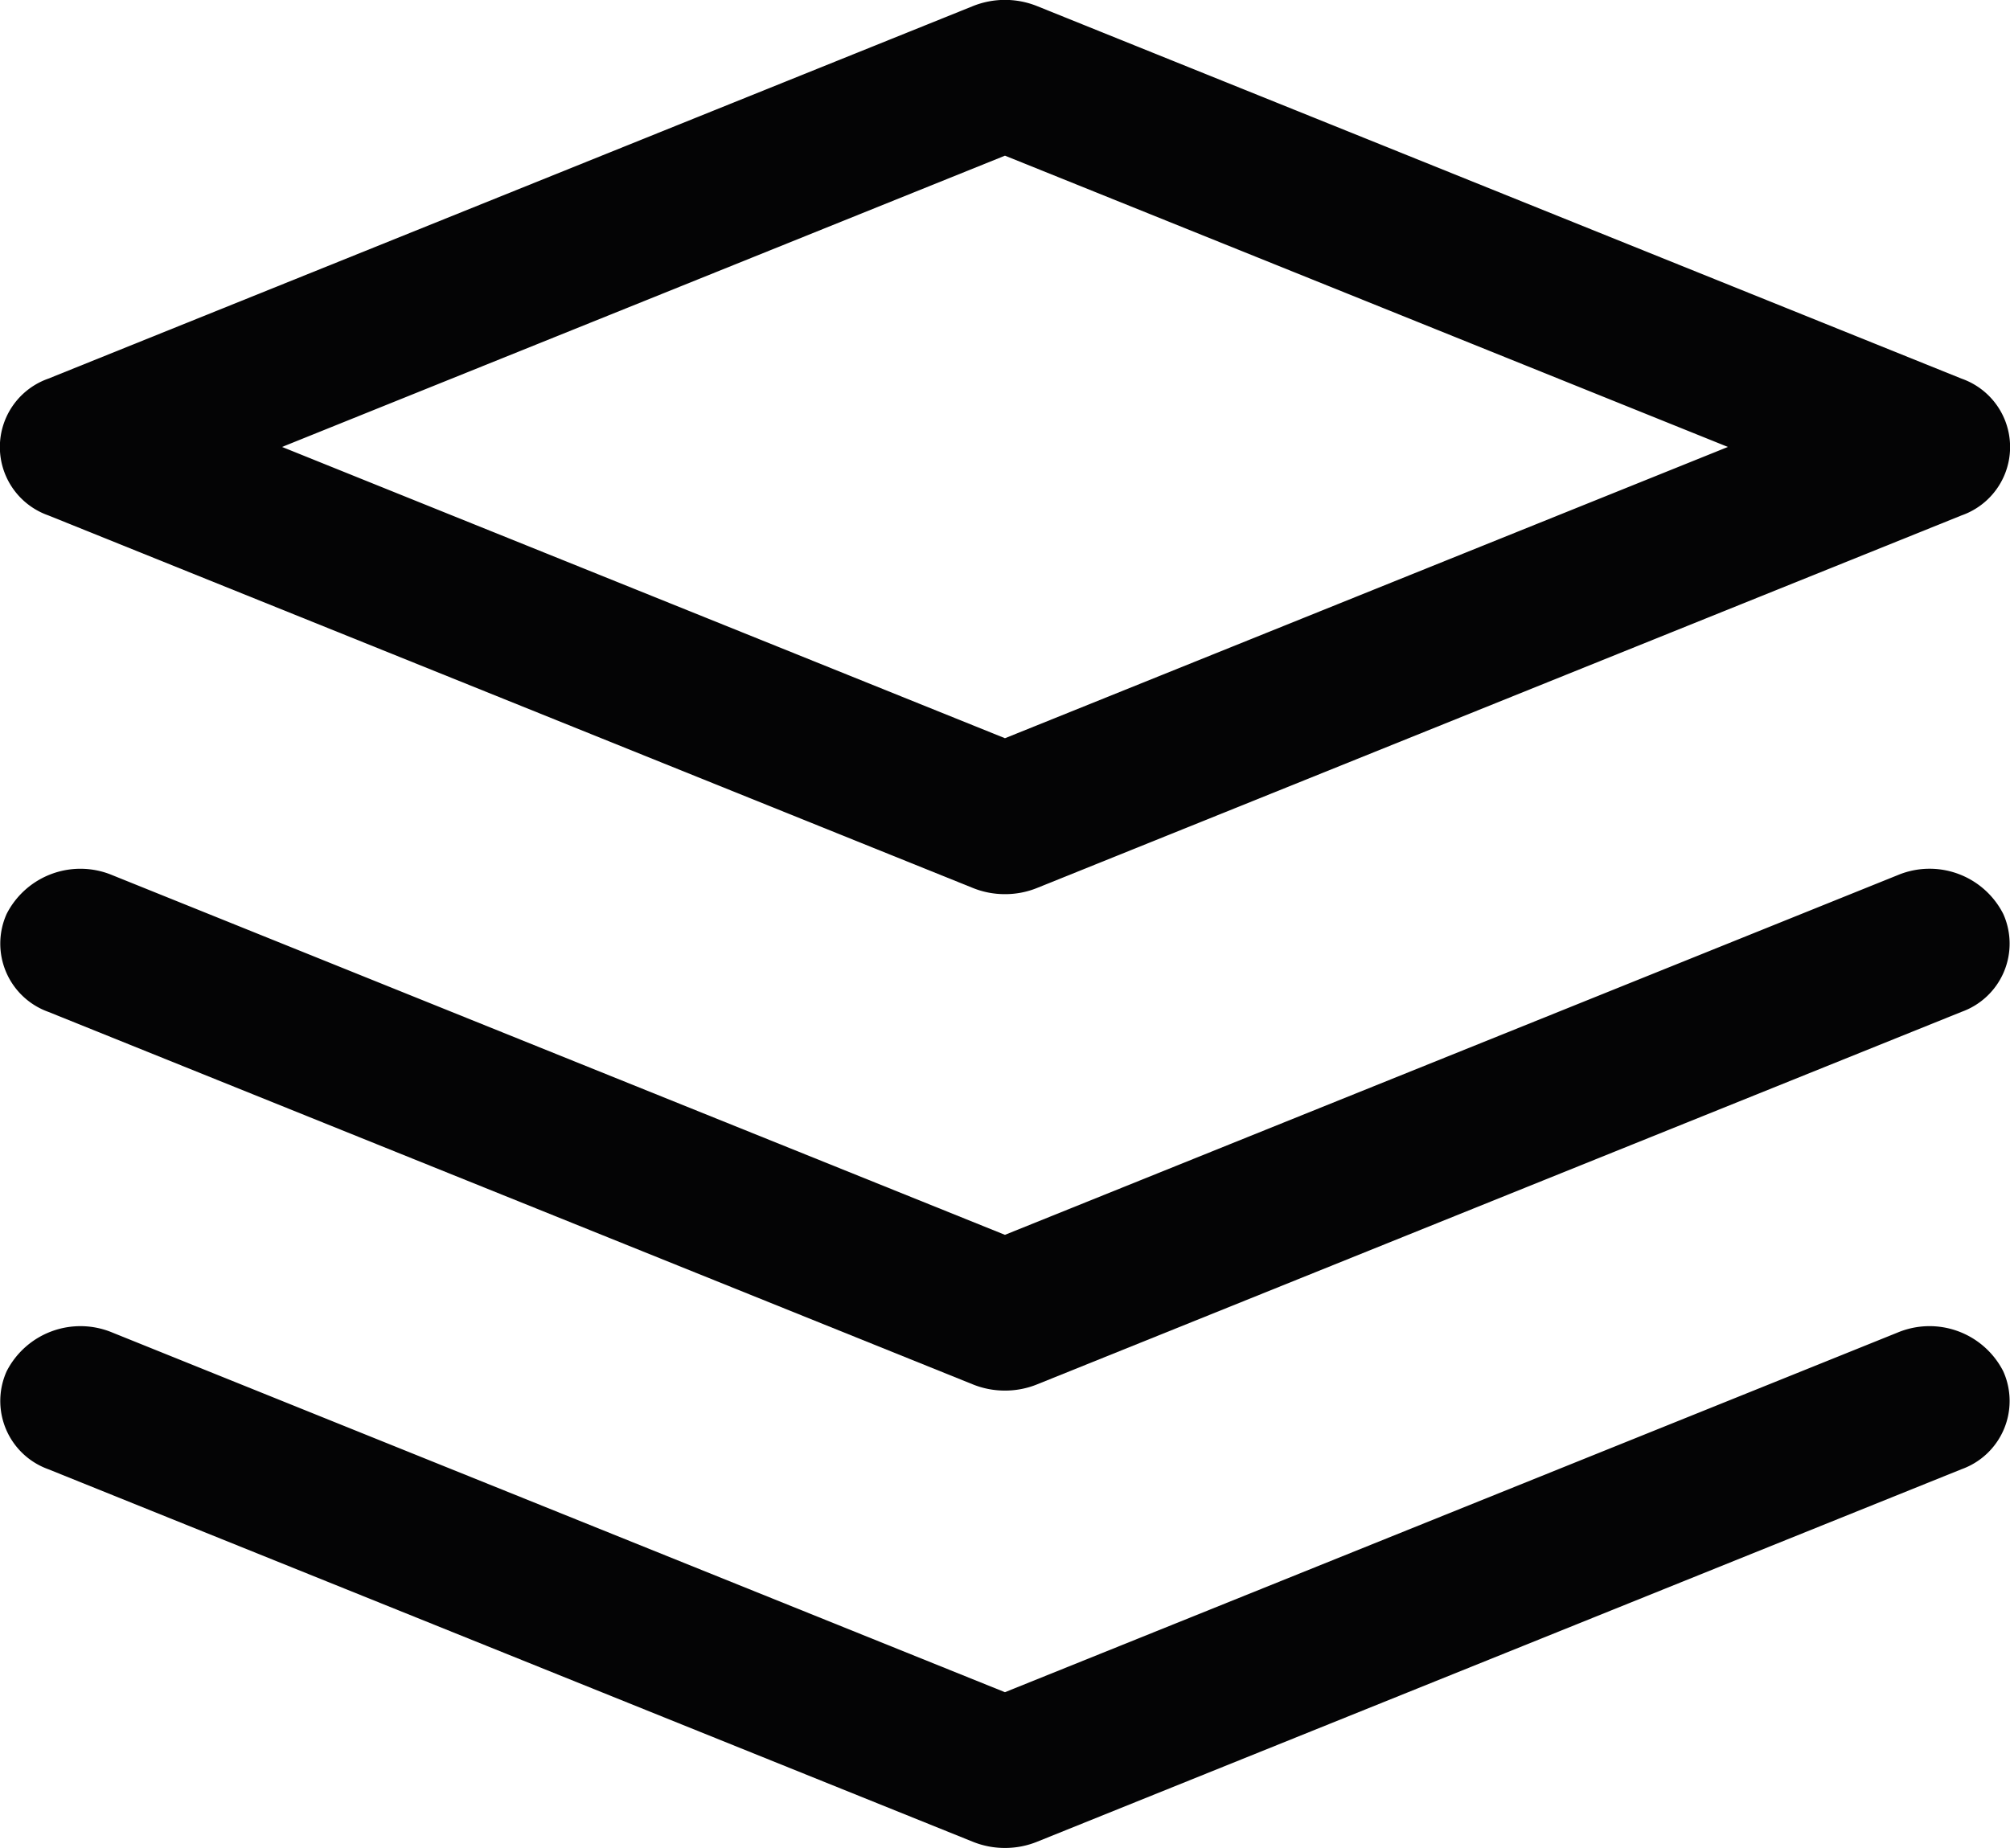
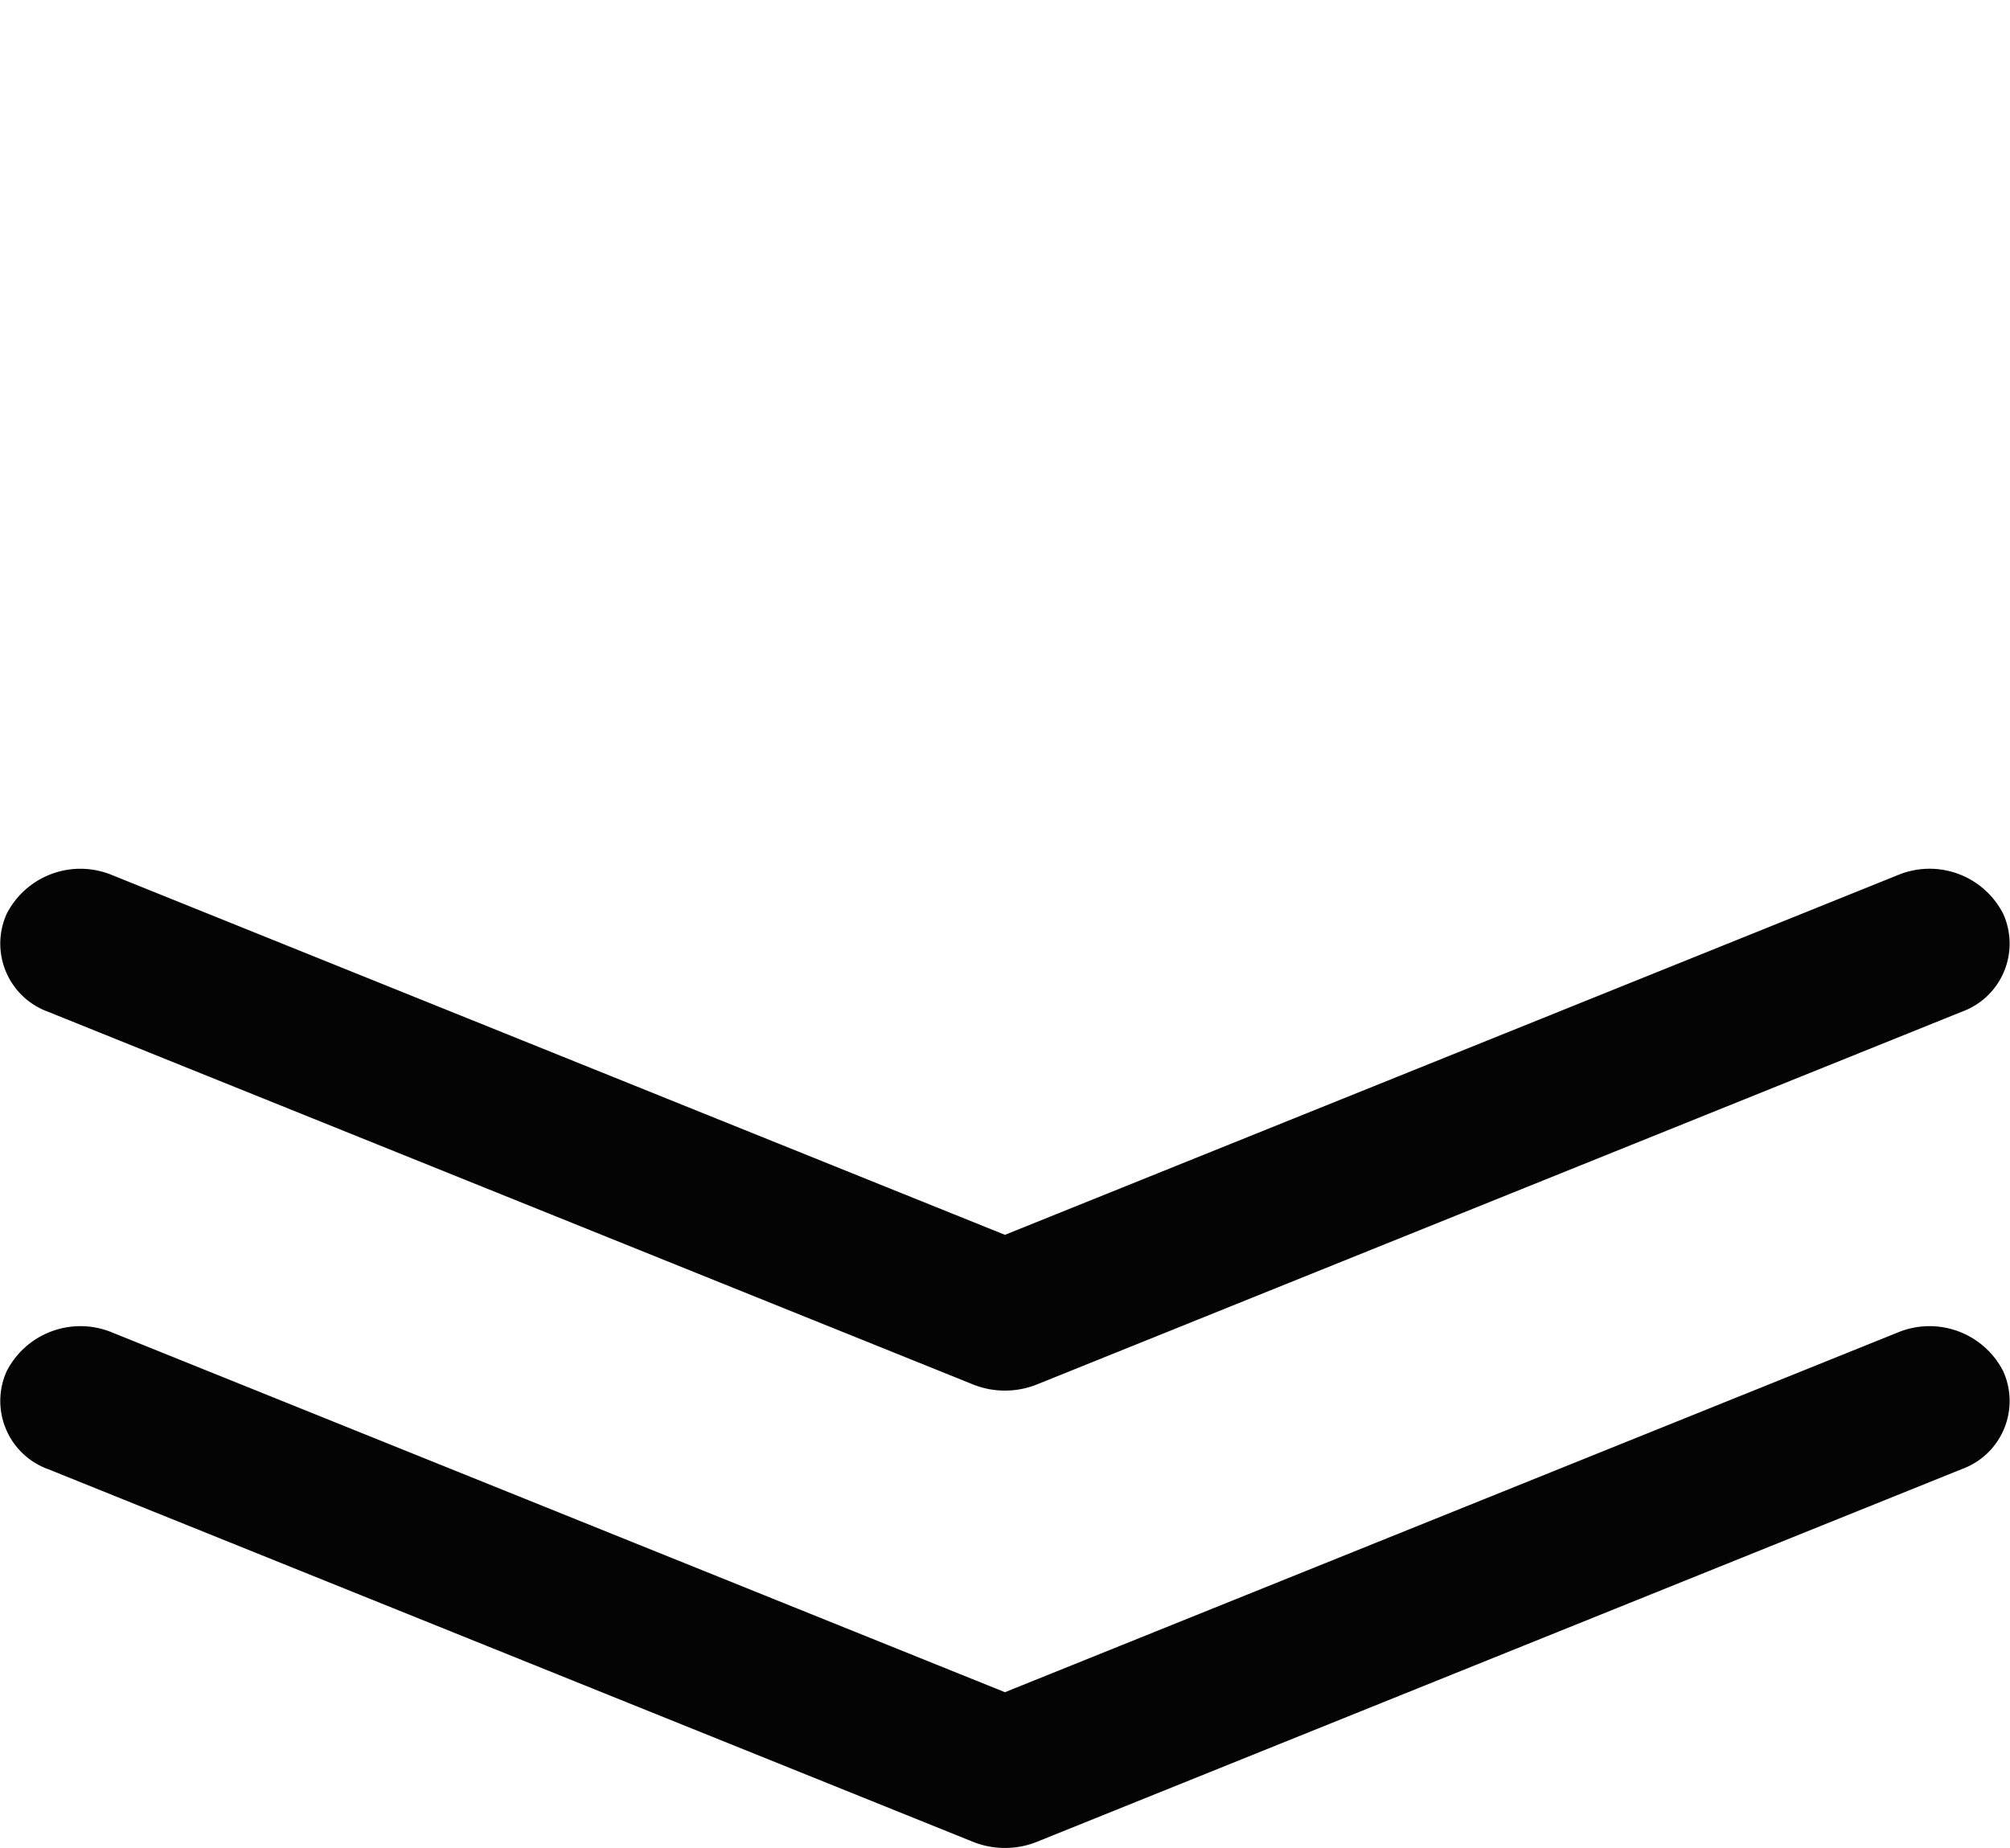
<svg xmlns="http://www.w3.org/2000/svg" id="Group_1029" data-name="Group 1029" width="54.373" height="50" viewBox="0 0 54.373 50">
  <path id="Path_194" data-name="Path 194" d="M313.063,544.86a2.3,2.3,0,0,1-.868-.167l-25.011-10.08a1.962,1.962,0,0,1-1.127-2.651,2.24,2.24,0,0,1,2.862-1.046l24.143,9.73,24.145-9.73a2.235,2.235,0,0,1,2.86,1.046,1.96,1.96,0,0,1-1.129,2.651l-25.009,10.08A2.3,2.3,0,0,1,313.063,544.86Z" transform="translate(-285.877 -507.235)" fill="#040405" />
  <path id="Path_195" data-name="Path 195" d="M313.063,549.859a2.3,2.3,0,0,1-.868-.167l-25.011-10.08a1.962,1.962,0,0,1-1.127-2.651,2.242,2.242,0,0,1,2.862-1.046l24.143,9.73,24.145-9.73a2.239,2.239,0,0,1,2.86,1.046,1.96,1.96,0,0,1-1.129,2.651l-25.009,10.08A2.3,2.3,0,0,1,313.063,549.859Z" transform="translate(-285.877 -499.859)" fill="#040405" />
-   <path id="Path_196" data-name="Path 196" d="M313.063,545.439a2.3,2.3,0,0,1-.868-.167l-25.011-10.081a1.961,1.961,0,0,1,0-3.7l25.011-10.08a2.328,2.328,0,0,1,1.736,0l25.009,10.08a1.96,1.96,0,0,1,0,3.7L313.93,545.272A2.3,2.3,0,0,1,313.063,545.439Zm-19.556-12.1,19.556,7.881,19.556-7.881-19.556-7.881Z" transform="translate(-285.877 -521.246)" fill="#040405" />
</svg>